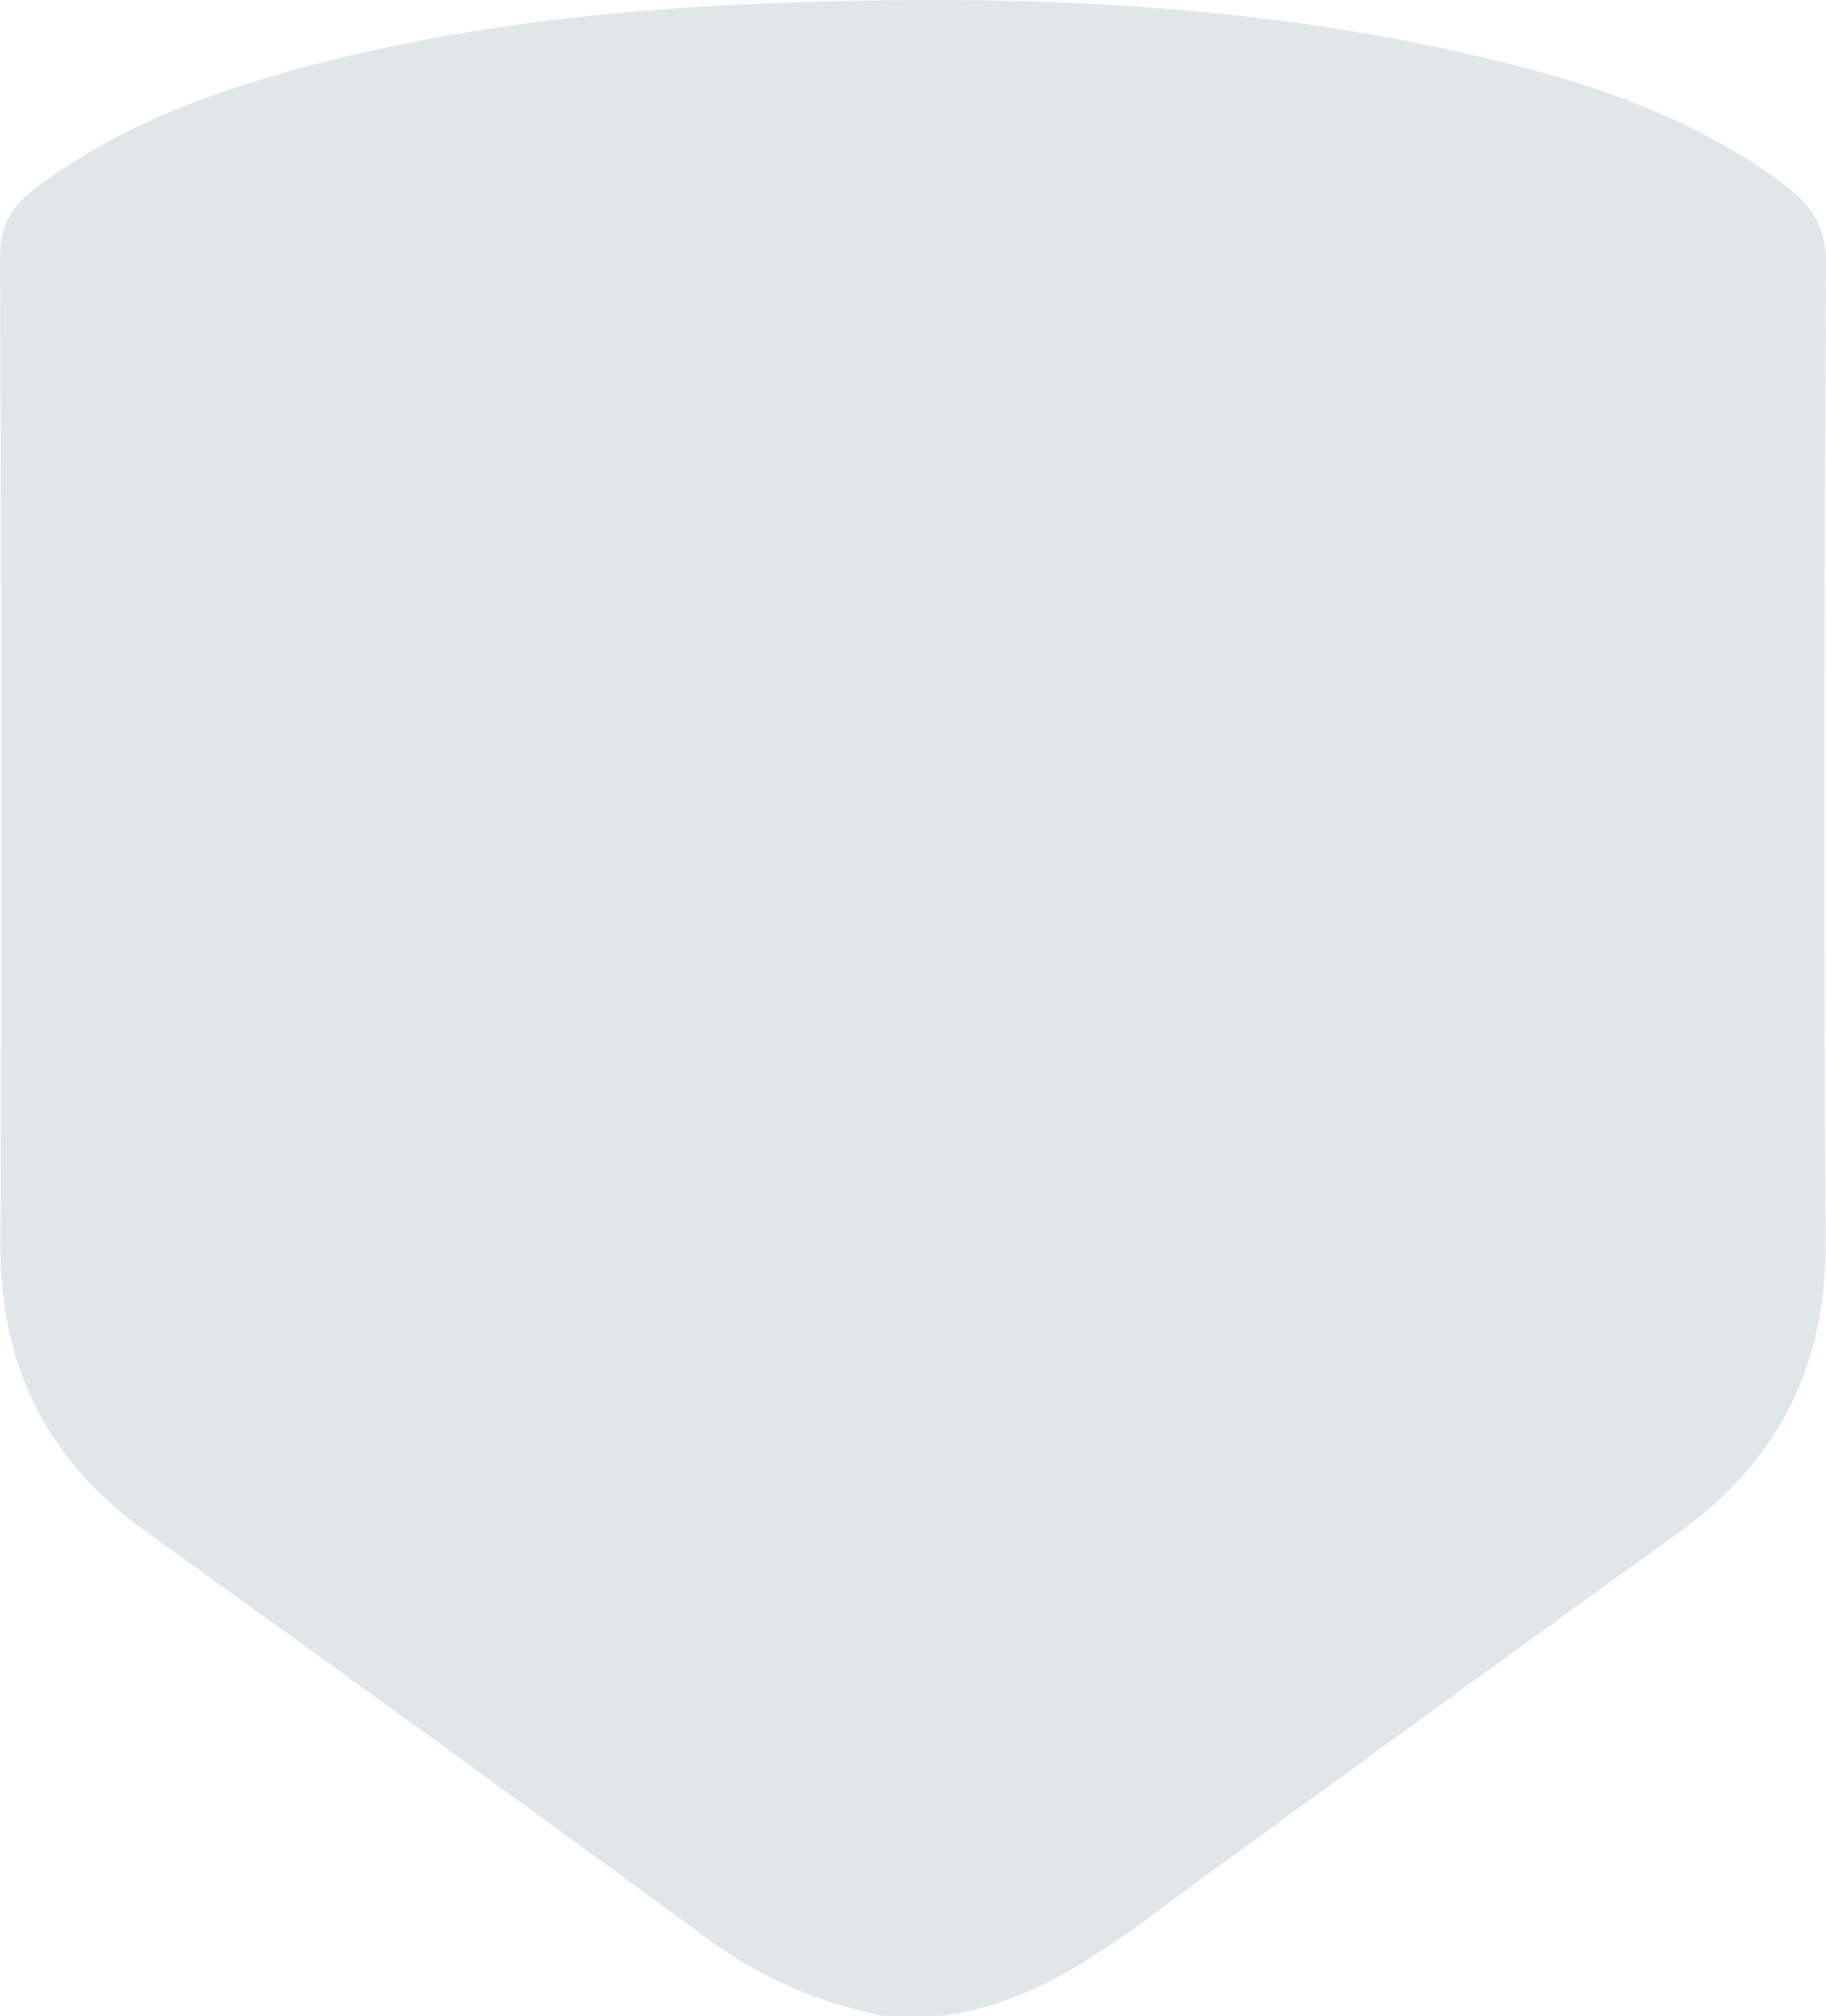
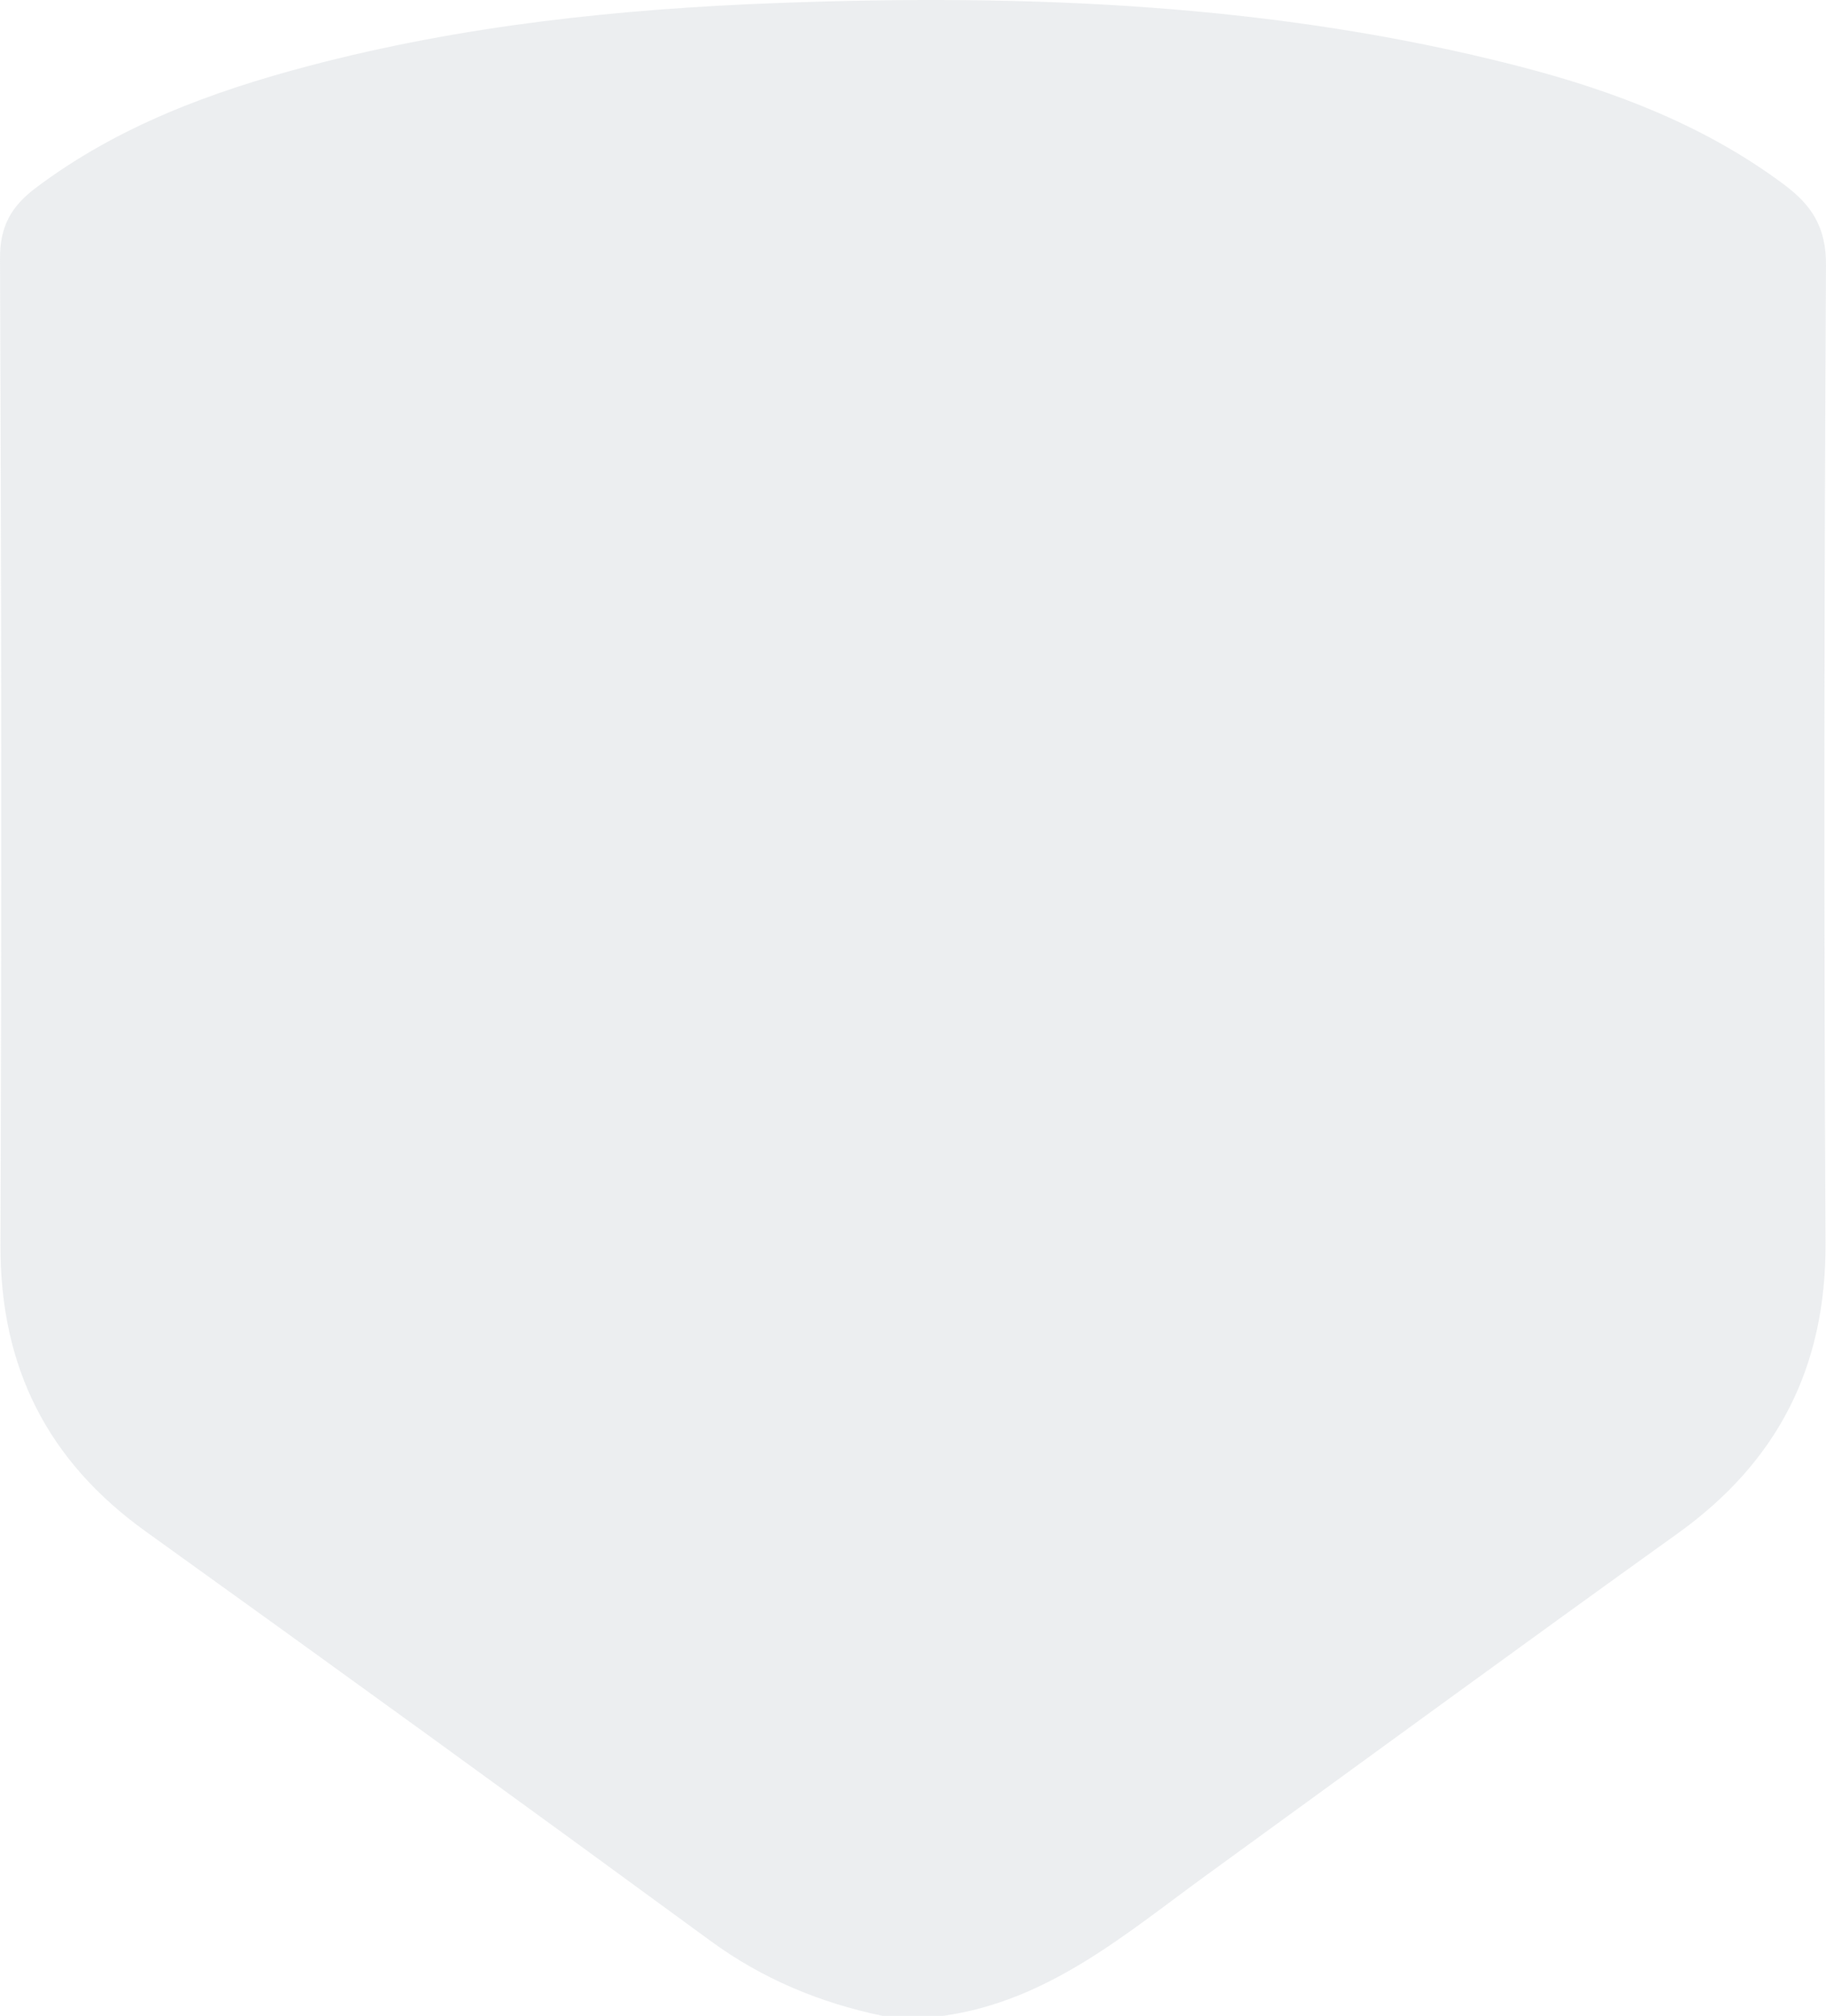
<svg xmlns="http://www.w3.org/2000/svg" width="789" height="871" viewBox="0 0 789 871" fill="none">
  <path d="M407.472 871H381.344C354.324 865.347 329.558 855.113 306.993 838.598C225.934 779.237 144.56 720.268 62.95 661.693C20.416 631.149 0.053 590.554 0.21 538.234C0.708 396.034 0.629 253.809 0 111.61C-0.052 97.529 5.085 88.996 15.437 81.197C50.843 54.526 91.412 39.555 133.71 28.405C200.094 10.922 267.84 3.829 336.267 1.29C444.084 -2.688 551.167 1.499 656.233 28.615C697.273 39.215 736.558 54.108 770.995 79.836C782.762 88.63 789.078 98.157 788.999 114.411C788.213 255.301 788.056 396.218 788.79 537.134C789.078 590.632 768.086 631.62 724.844 662.609C656.967 711.265 589.587 760.628 521.999 809.676C486.619 835.352 453.178 864.614 407.446 871H407.472Z" fill="#DBDFE3" fill-opacity="0.5" />
-   <path d="M407.472 871H381.344C354.324 865.347 329.558 855.113 306.993 838.598C225.934 779.237 144.56 720.268 62.95 661.693C20.416 631.149 0.053 590.554 0.21 538.234C0.708 396.034 0.629 253.809 0 111.61C-0.052 97.529 5.085 88.996 15.437 81.197C50.843 54.526 91.412 39.555 133.71 28.405C200.094 10.922 267.84 3.829 336.267 1.29C444.084 -2.688 551.167 1.499 656.233 28.615C697.273 39.215 736.558 54.108 770.995 79.836C782.762 88.63 789.078 98.157 788.999 114.411C788.213 255.301 788.056 396.218 788.79 537.134C789.078 590.632 768.086 631.62 724.844 662.609C656.967 711.265 589.587 760.628 521.999 809.676C486.619 835.352 453.178 864.614 407.446 871H407.472Z" fill="#7EA2AD" fill-opacity="0.1" />
</svg>